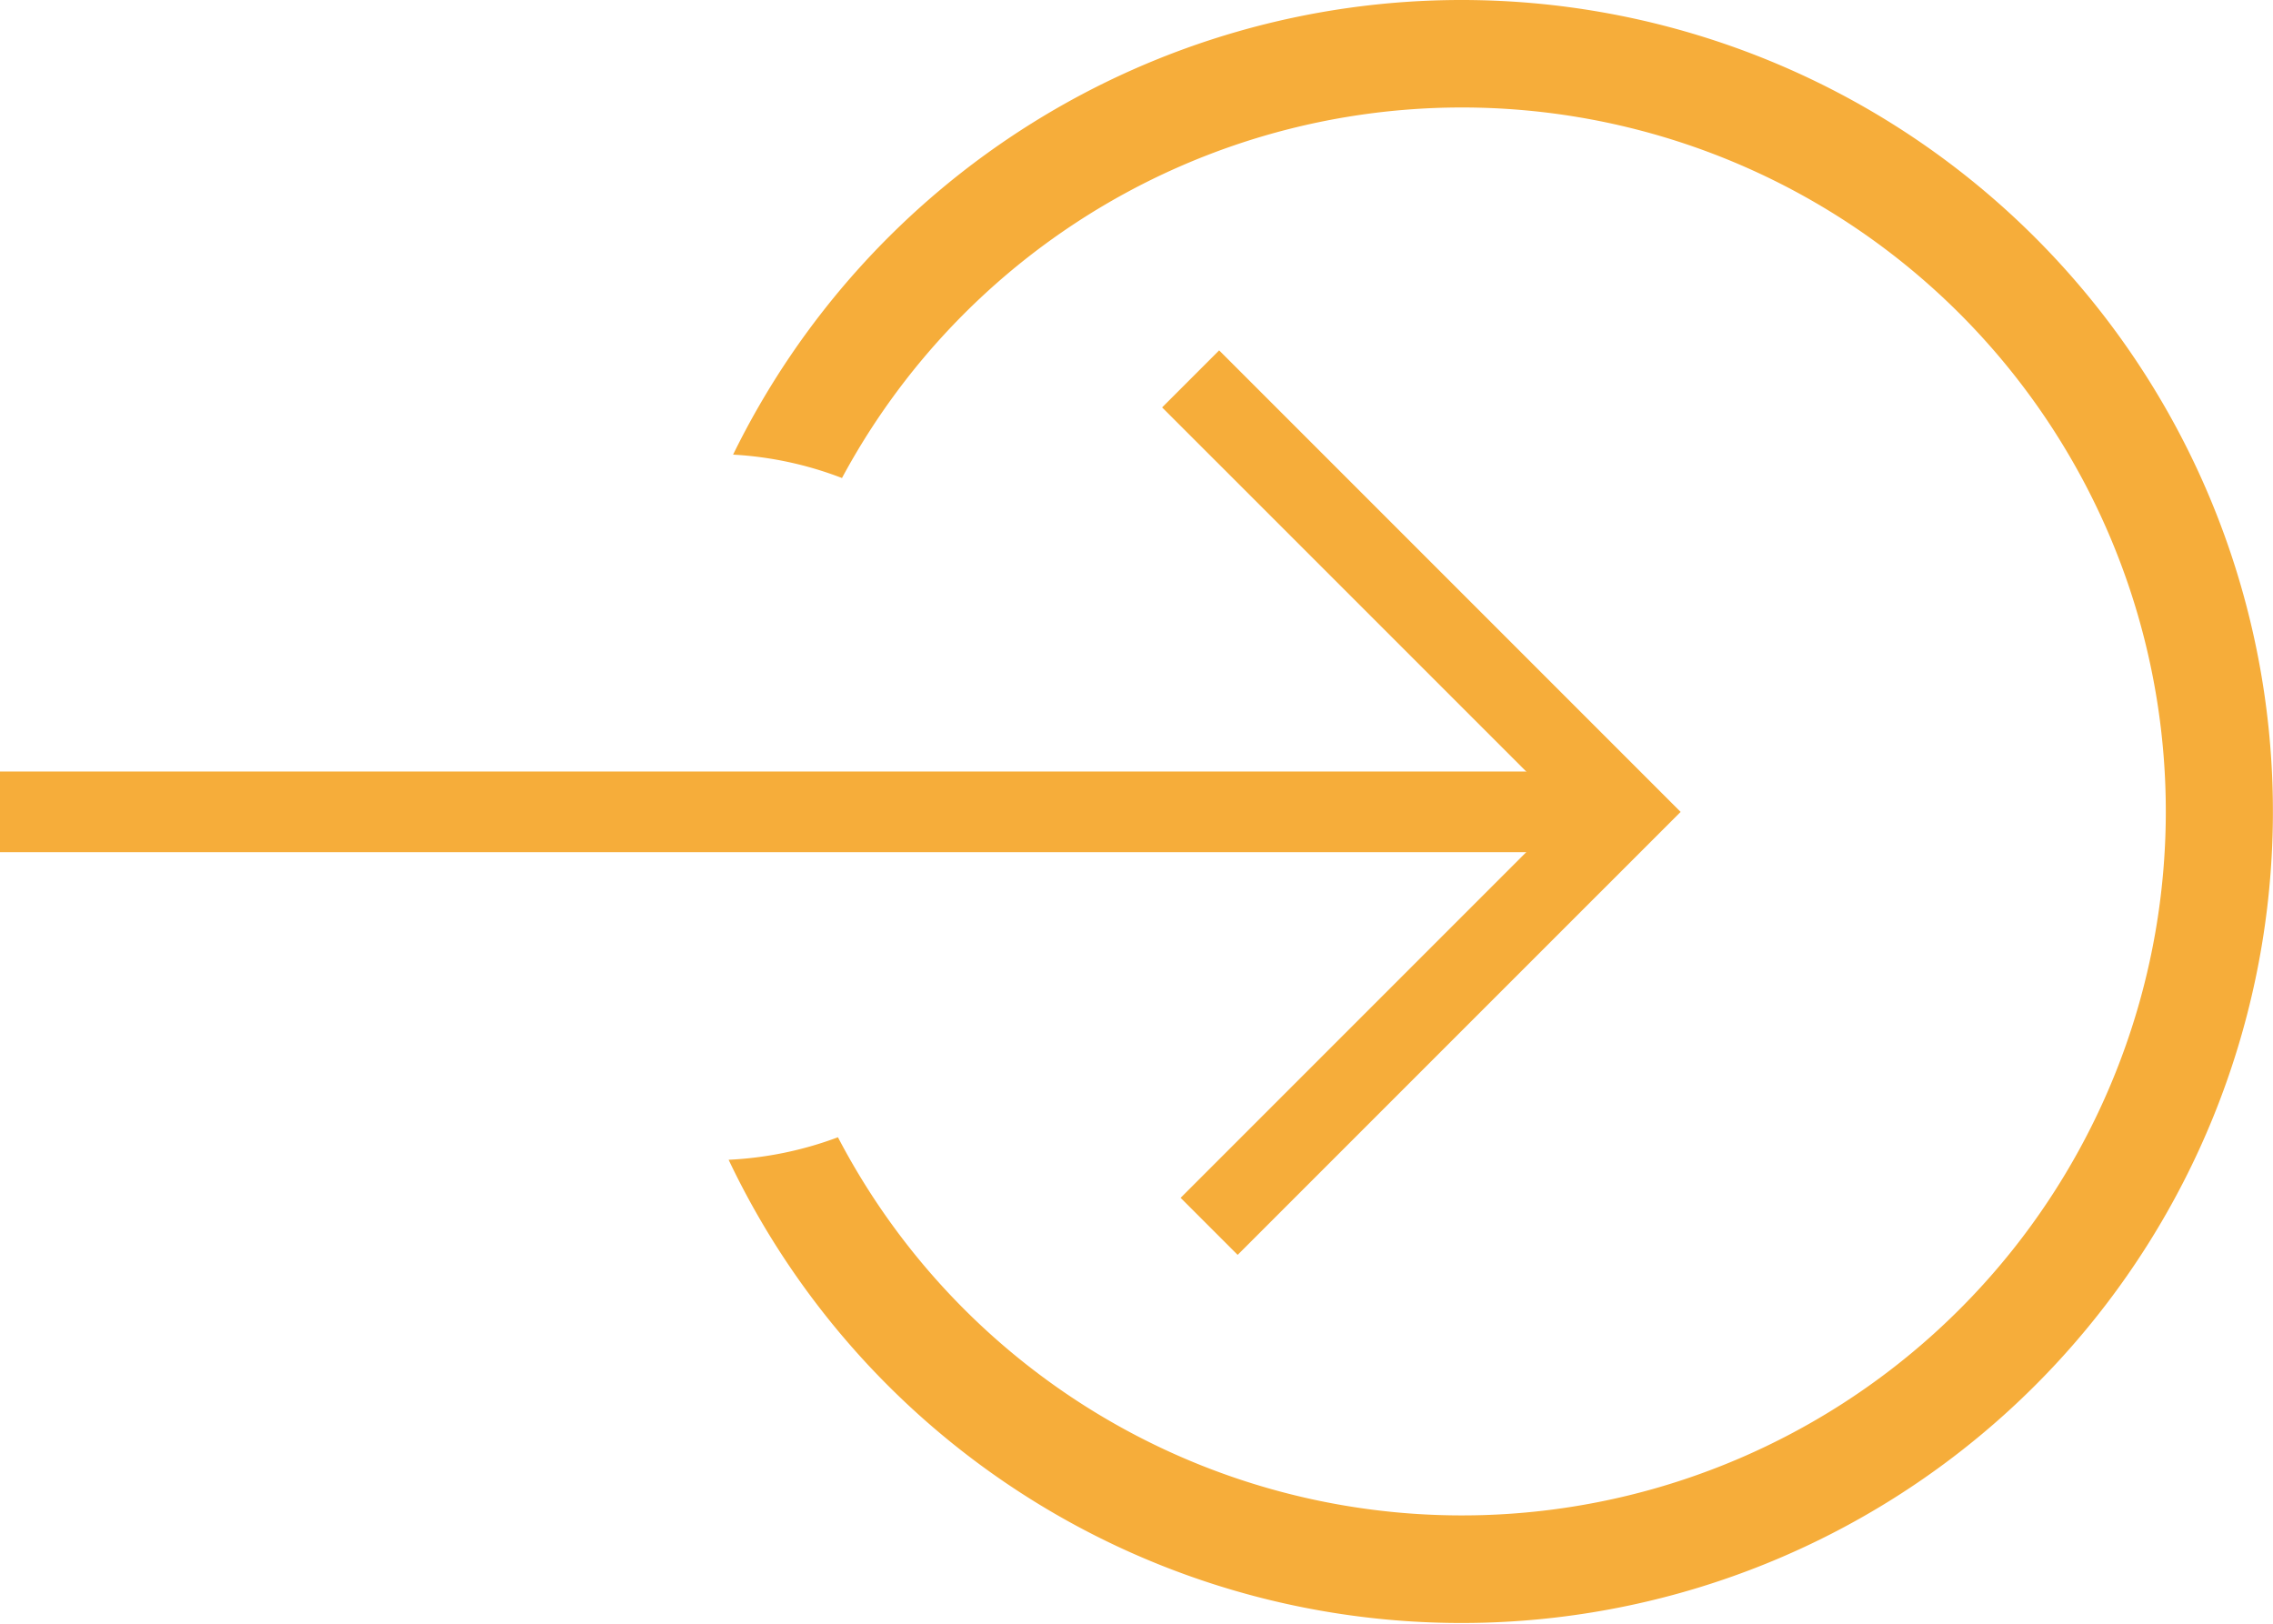
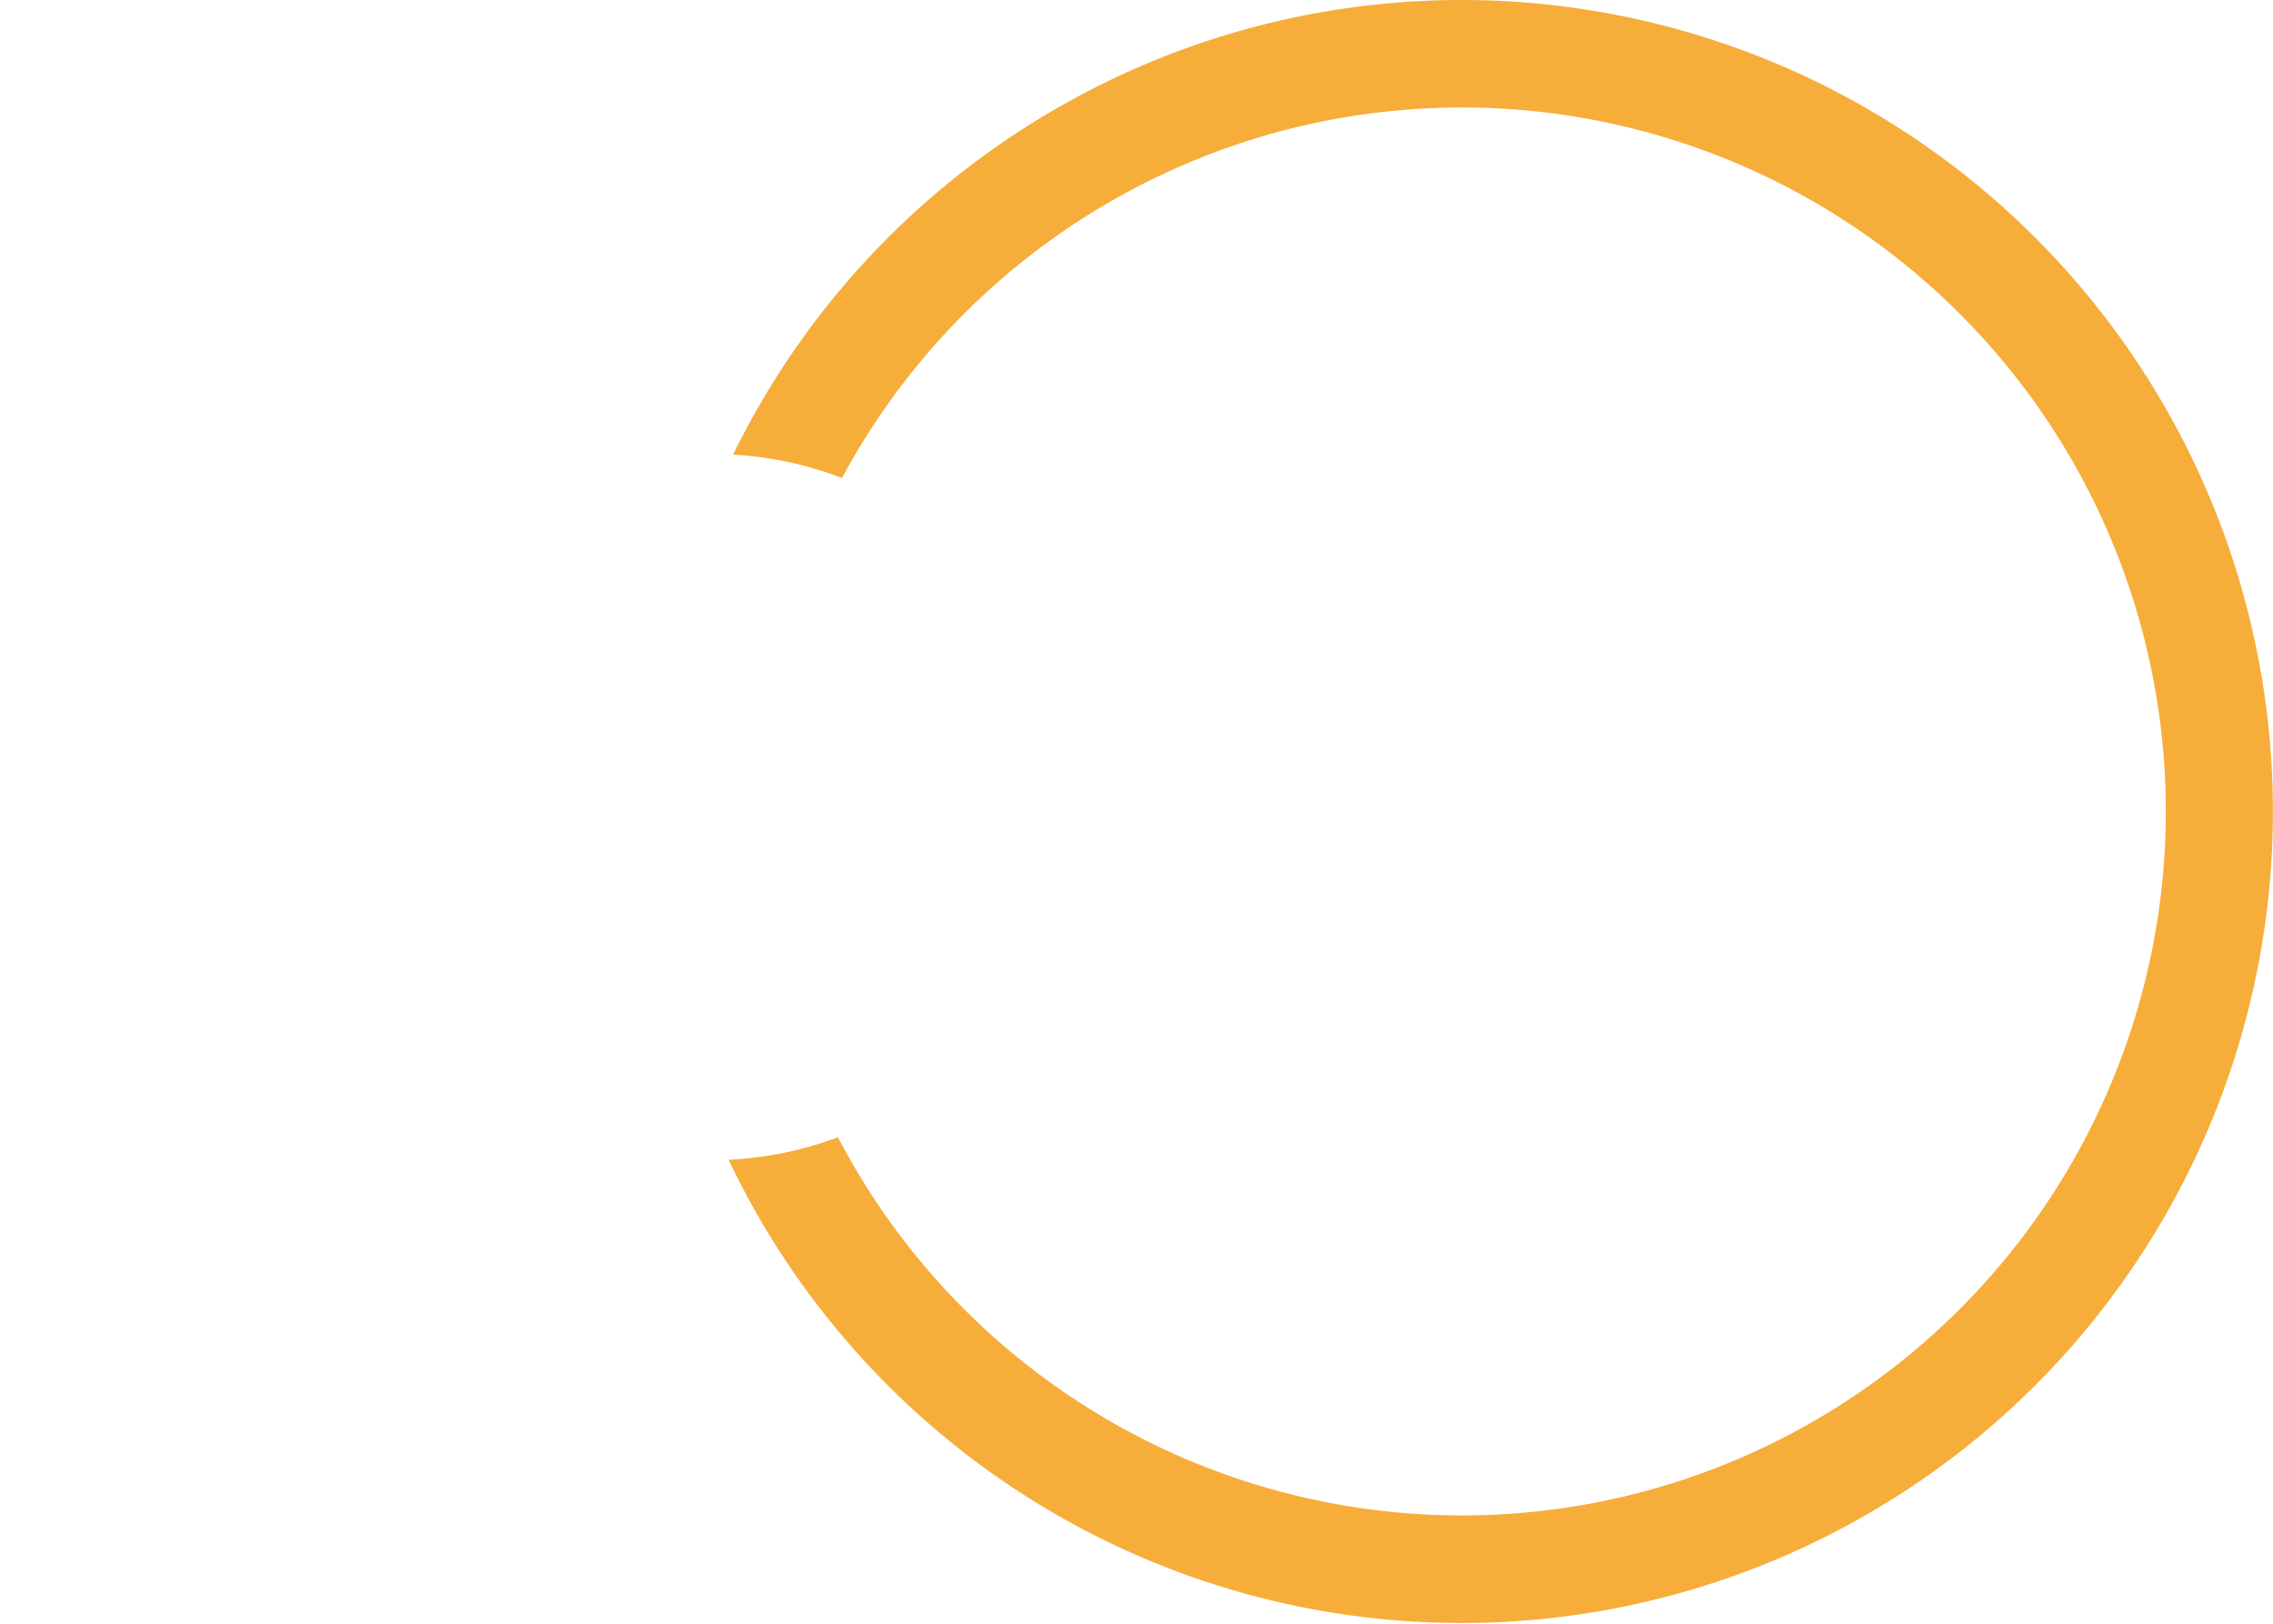
<svg xmlns="http://www.w3.org/2000/svg" width="56.362" height="40.259" viewBox="0 0 56.362 40.259">
  <path d="M24.9,0A20.112,20.112,0,0,0,6.842,11.272a8.848,8.848,0,0,1,2.7.58,17.454,17.454,0,1,1-.1,16.345,8.92,8.92,0,0,1-2.711.558A20.12,20.12,0,1,0,24.9,0" transform="translate(11.336)" fill="#f6ad3a" />
-   <path d="M40.259,1H0V-1H40.259Z" transform="translate(0 20.129)" fill="#f6ad3a" />
-   <path d="M12.166,25.219l-1.414-1.414,9.57-9.57L10.293,4.207l1.414-1.414L23.15,14.236Z" transform="translate(18.523 5.894)" fill="#f6ad3a" />
</svg>